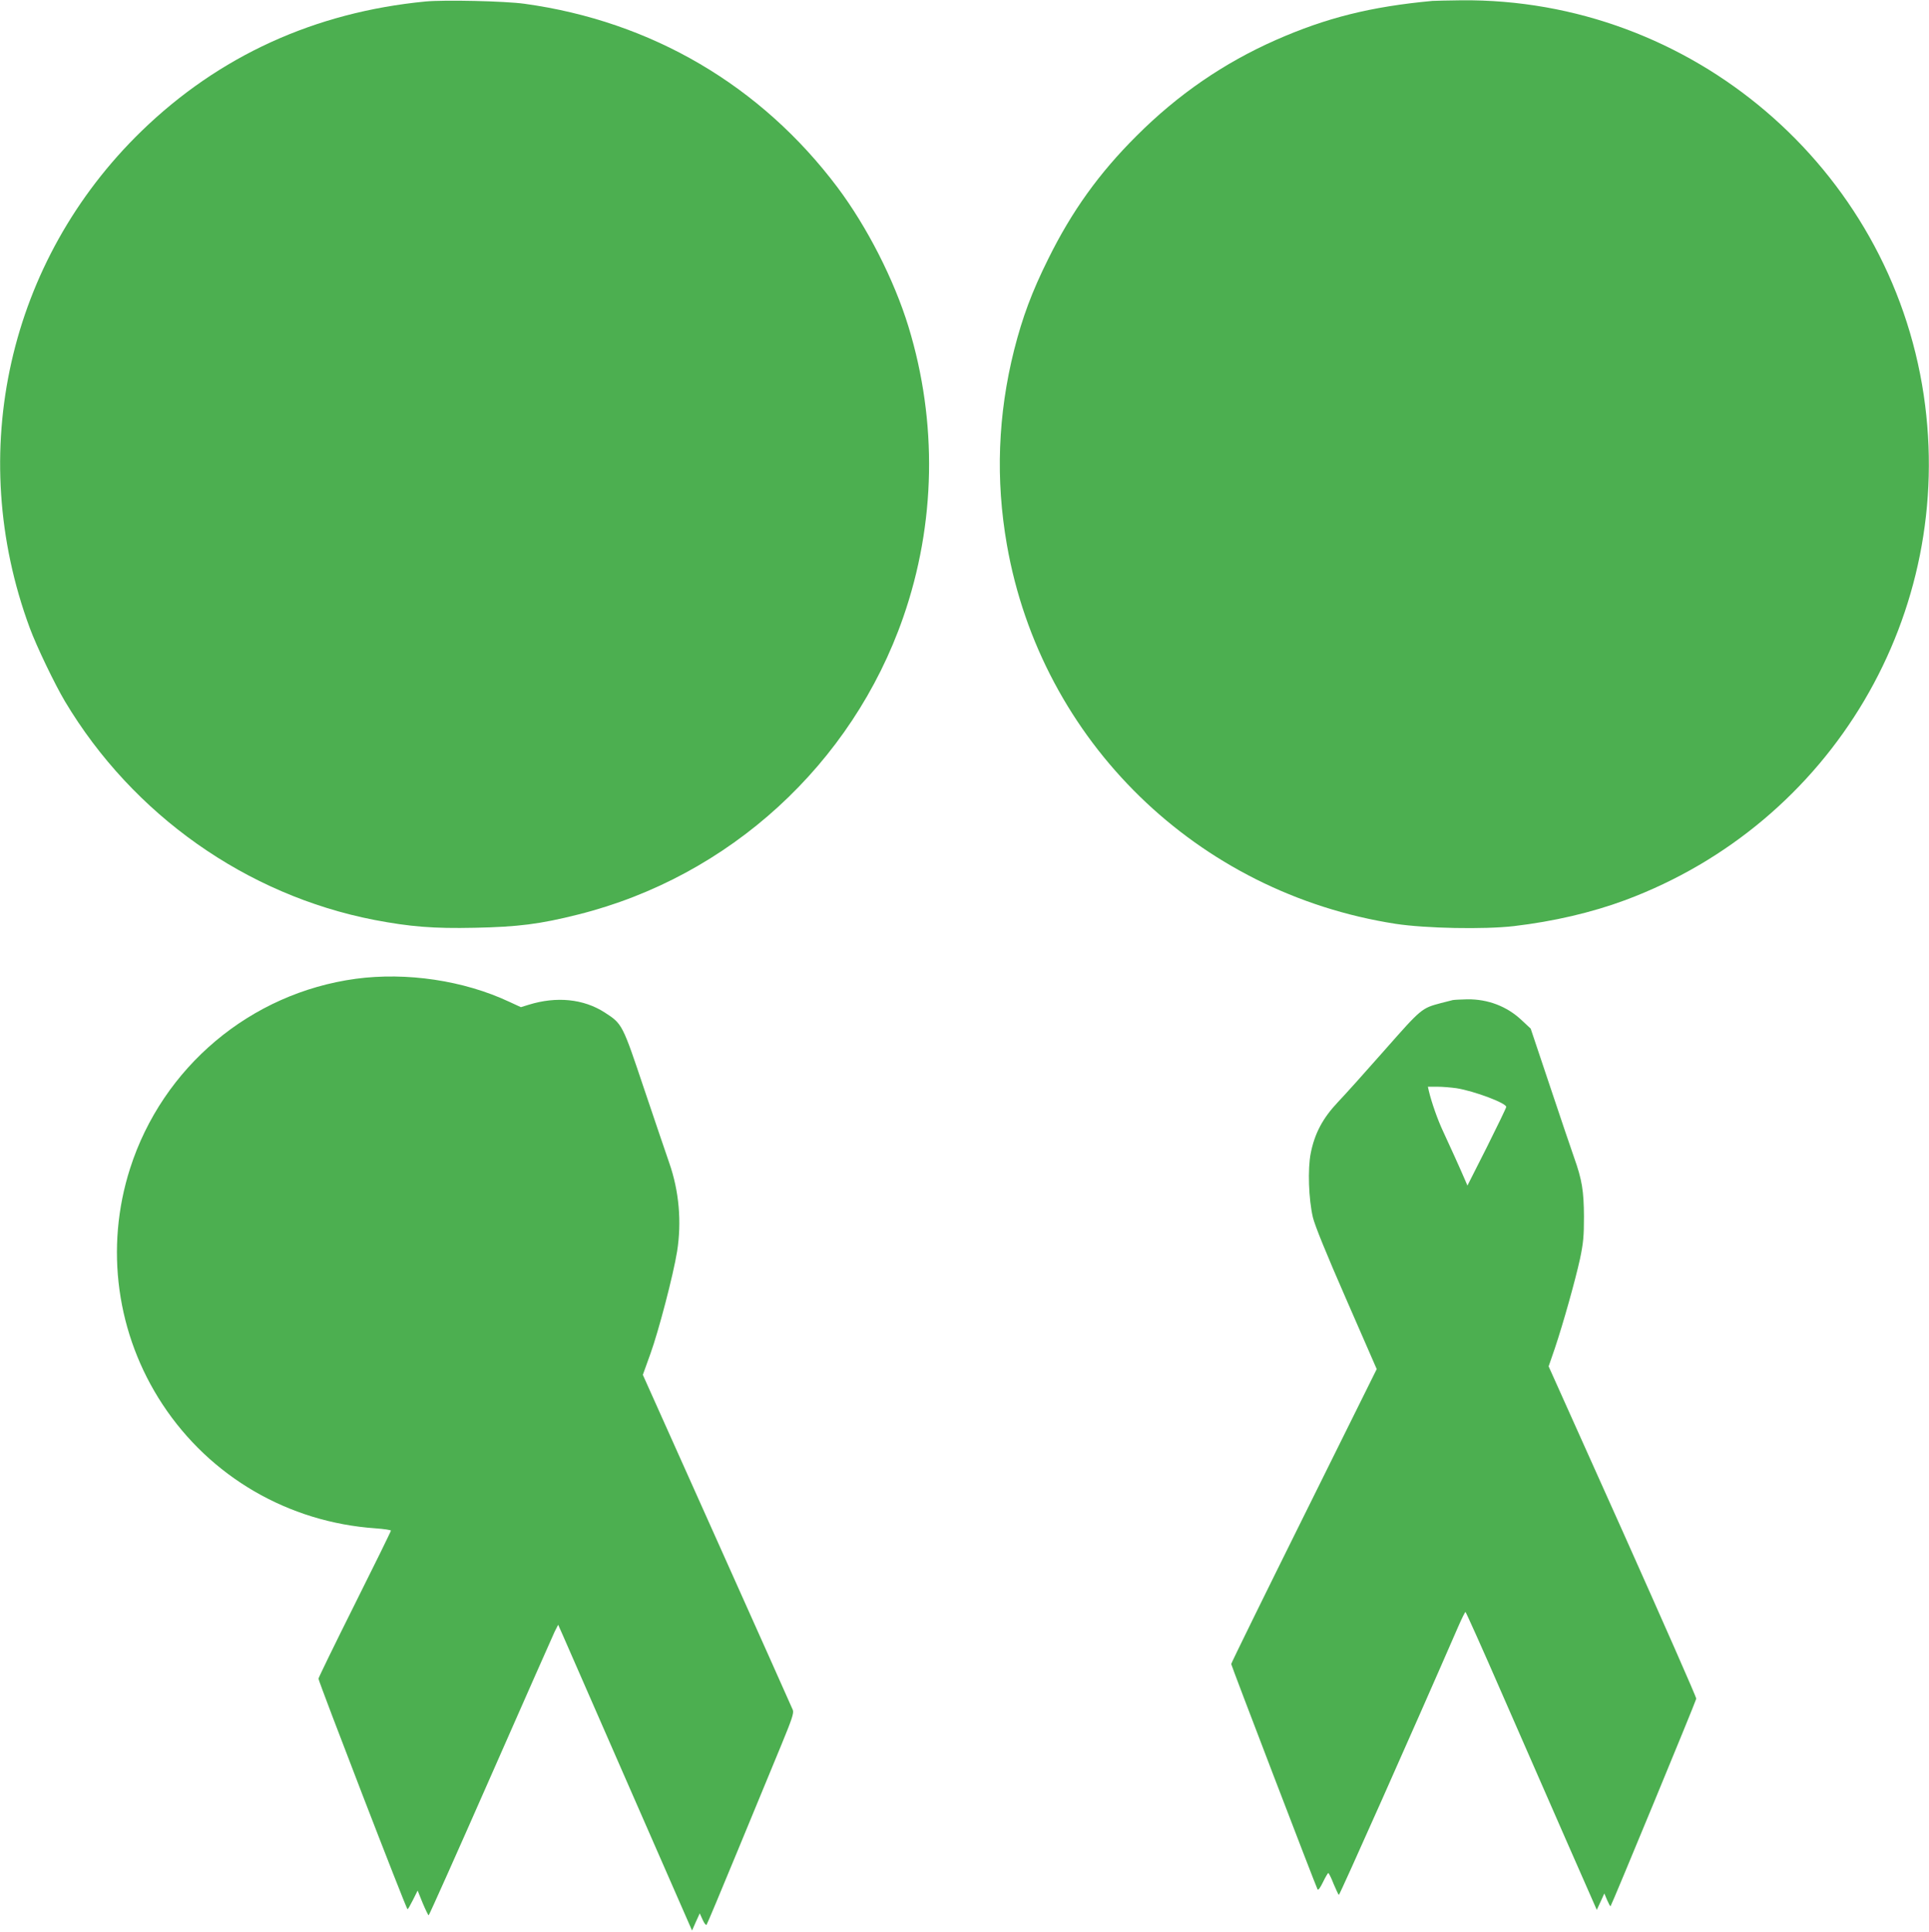
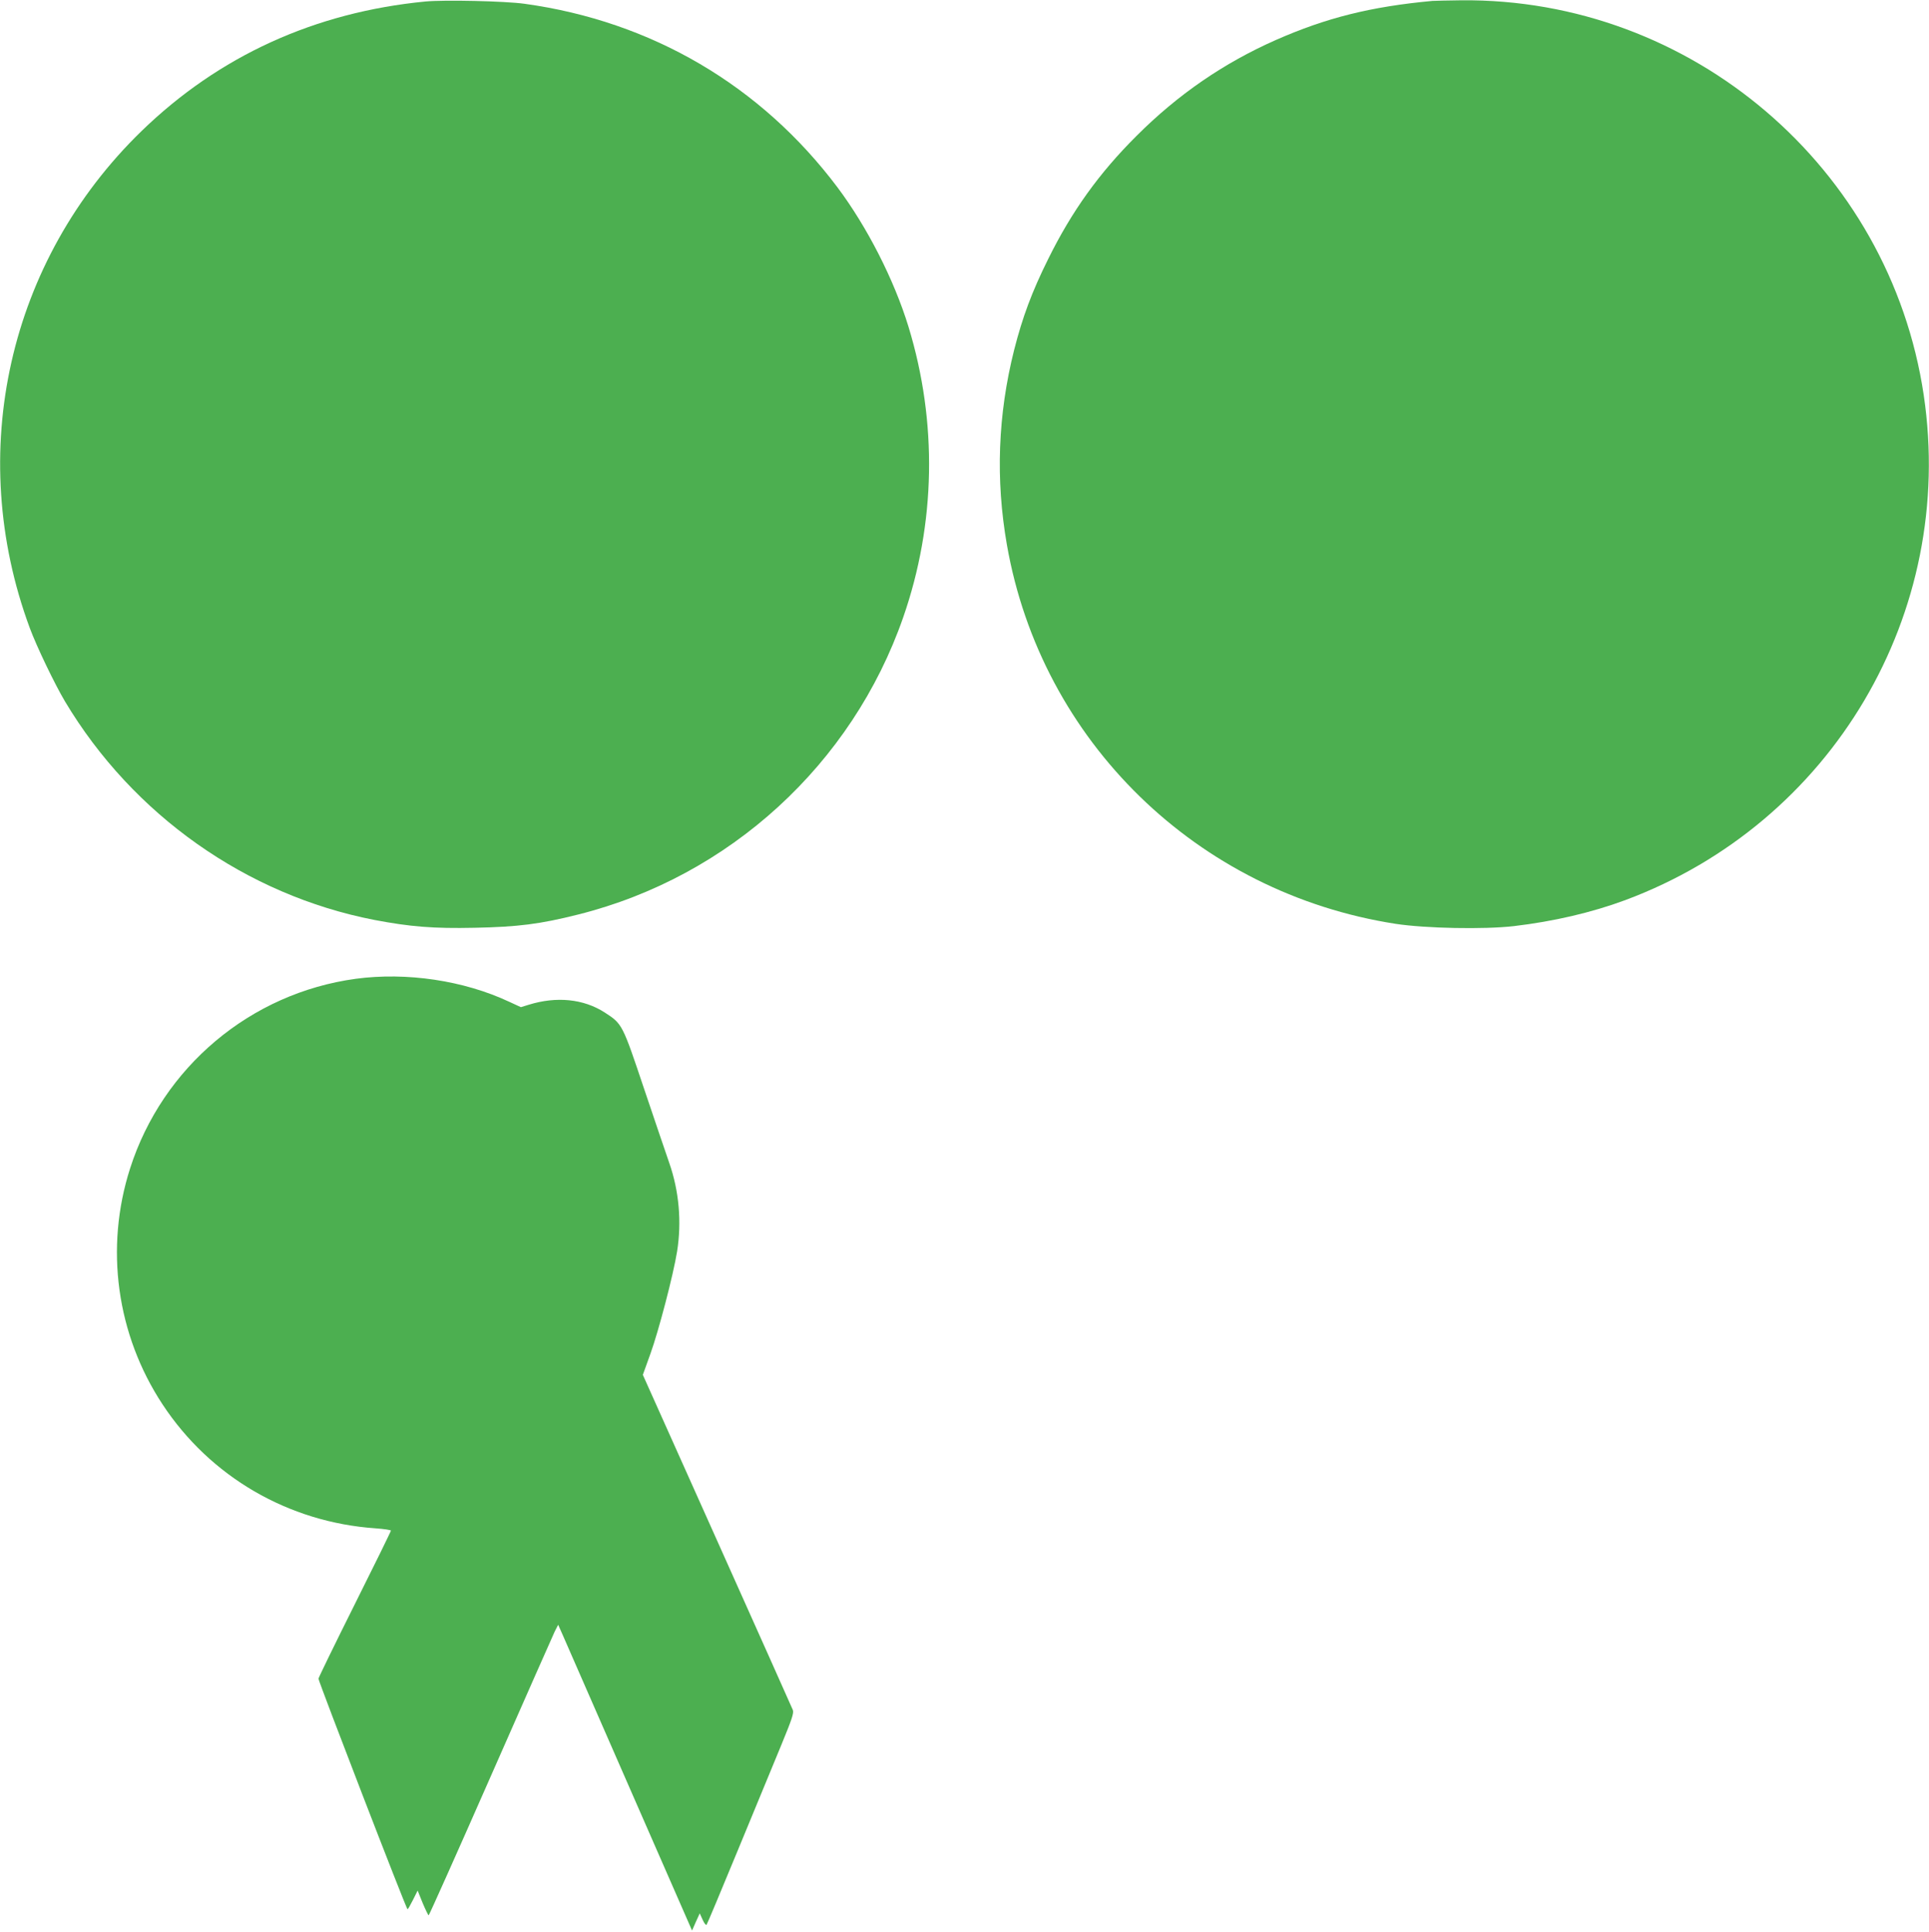
<svg xmlns="http://www.w3.org/2000/svg" version="1.0" width="1278pt" height="1280pt" viewBox="0 0 1278 1280" preserveAspectRatio="xMidYMid meet">
  <g transform="translate(0,1280) scale(0.1,-0.1)" fill="#4caf50" stroke="none">
    <path d="M2818 12790 c-733 -71 -1368 -361 -1881 -859 -882 -857 -1169 -2131 -740 -3291 44 -120 166 -374 234 -488 449 -751 1201 -1282 2049 -1447 236 -45 391 -58 665 -52 288 6 432 24 686 88 1001 251 1814 995 2153 1969 216 621 228 1293 35 1925 -96 313 -274 661 -470 923 -507 675 -1232 1101 -2074 1217 -129 18 -532 27 -657 15z" />
    <path d="M9490 12794 c-409 -38 -703 -112 -1035 -258 -347 -153 -651 -362 -925 -636 -248 -247 -429 -499 -585 -815 -109 -219 -171 -387 -226 -603 -108 -429 -124 -859 -48 -1292 228 -1301 1260 -2307 2576 -2511 197 -30 583 -38 783 -15 263 31 516 90 737 172 1372 511 2193 1901 1978 3347 -225 1508 -1540 2630 -3065 2615 -85 -1 -171 -3 -190 -4z" />
    <path d="M2357 6315 c-698 -95 -1280 -585 -1495 -1256 -169 -527 -90 -1101 215 -1564 316 -480 834 -781 1411 -821 56 -4 102 -11 102 -15 0 -5 -108 -225 -240 -489 -132 -264 -240 -486 -240 -492 0 -19 582 -1528 590 -1528 3 0 19 28 36 62 l31 62 33 -82 c19 -45 37 -82 40 -82 3 0 188 413 410 918 222 504 413 937 425 962 l23 45 29 -65 c16 -36 215 -492 443 -1013 l415 -948 25 57 26 57 19 -42 c10 -23 22 -38 26 -34 4 4 98 229 209 498 111 270 240 582 287 695 70 170 83 209 76 230 -6 14 -231 519 -502 1123 l-492 1098 50 139 c54 149 152 523 177 679 31 195 13 400 -52 586 -19 55 -94 275 -166 489 -145 433 -145 432 -262 508 -140 90 -319 108 -503 51 l-52 -16 -78 36 c-301 141 -679 197 -1016 152z" />
-     <path d="M9625 6174 c-11 -3 -46 -12 -79 -20 -127 -34 -128 -34 -372 -311 -125 -142 -265 -298 -311 -346 -99 -105 -153 -206 -179 -337 -21 -105 -14 -305 14 -425 12 -52 90 -244 221 -543 l202 -463 -482 -972 c-265 -534 -482 -976 -482 -982 0 -9 558 -1466 572 -1493 5 -8 18 11 36 48 16 33 32 60 35 60 4 0 20 -32 35 -71 16 -38 32 -72 35 -74 5 -3 497 1102 791 1778 23 53 45 97 48 97 3 0 114 -247 245 -548 132 -301 326 -745 432 -987 l193 -439 25 54 25 55 18 -43 c10 -23 20 -42 23 -42 5 1 562 1349 568 1375 2 8 -218 506 -487 1108 l-491 1094 41 119 c57 170 135 449 167 594 22 106 26 149 26 280 -1 170 -13 244 -65 390 -17 47 -88 258 -159 470 l-129 385 -59 55 c-97 92 -224 141 -362 139 -41 -1 -84 -3 -95 -5z m25 -584 c118 -19 331 -99 329 -124 0 -6 -58 -126 -128 -266 l-129 -255 -15 35 c-32 75 -111 249 -147 326 -35 74 -76 191 -94 267 l-6 27 62 0 c35 0 92 -5 128 -10z" />
  </g>
</svg>